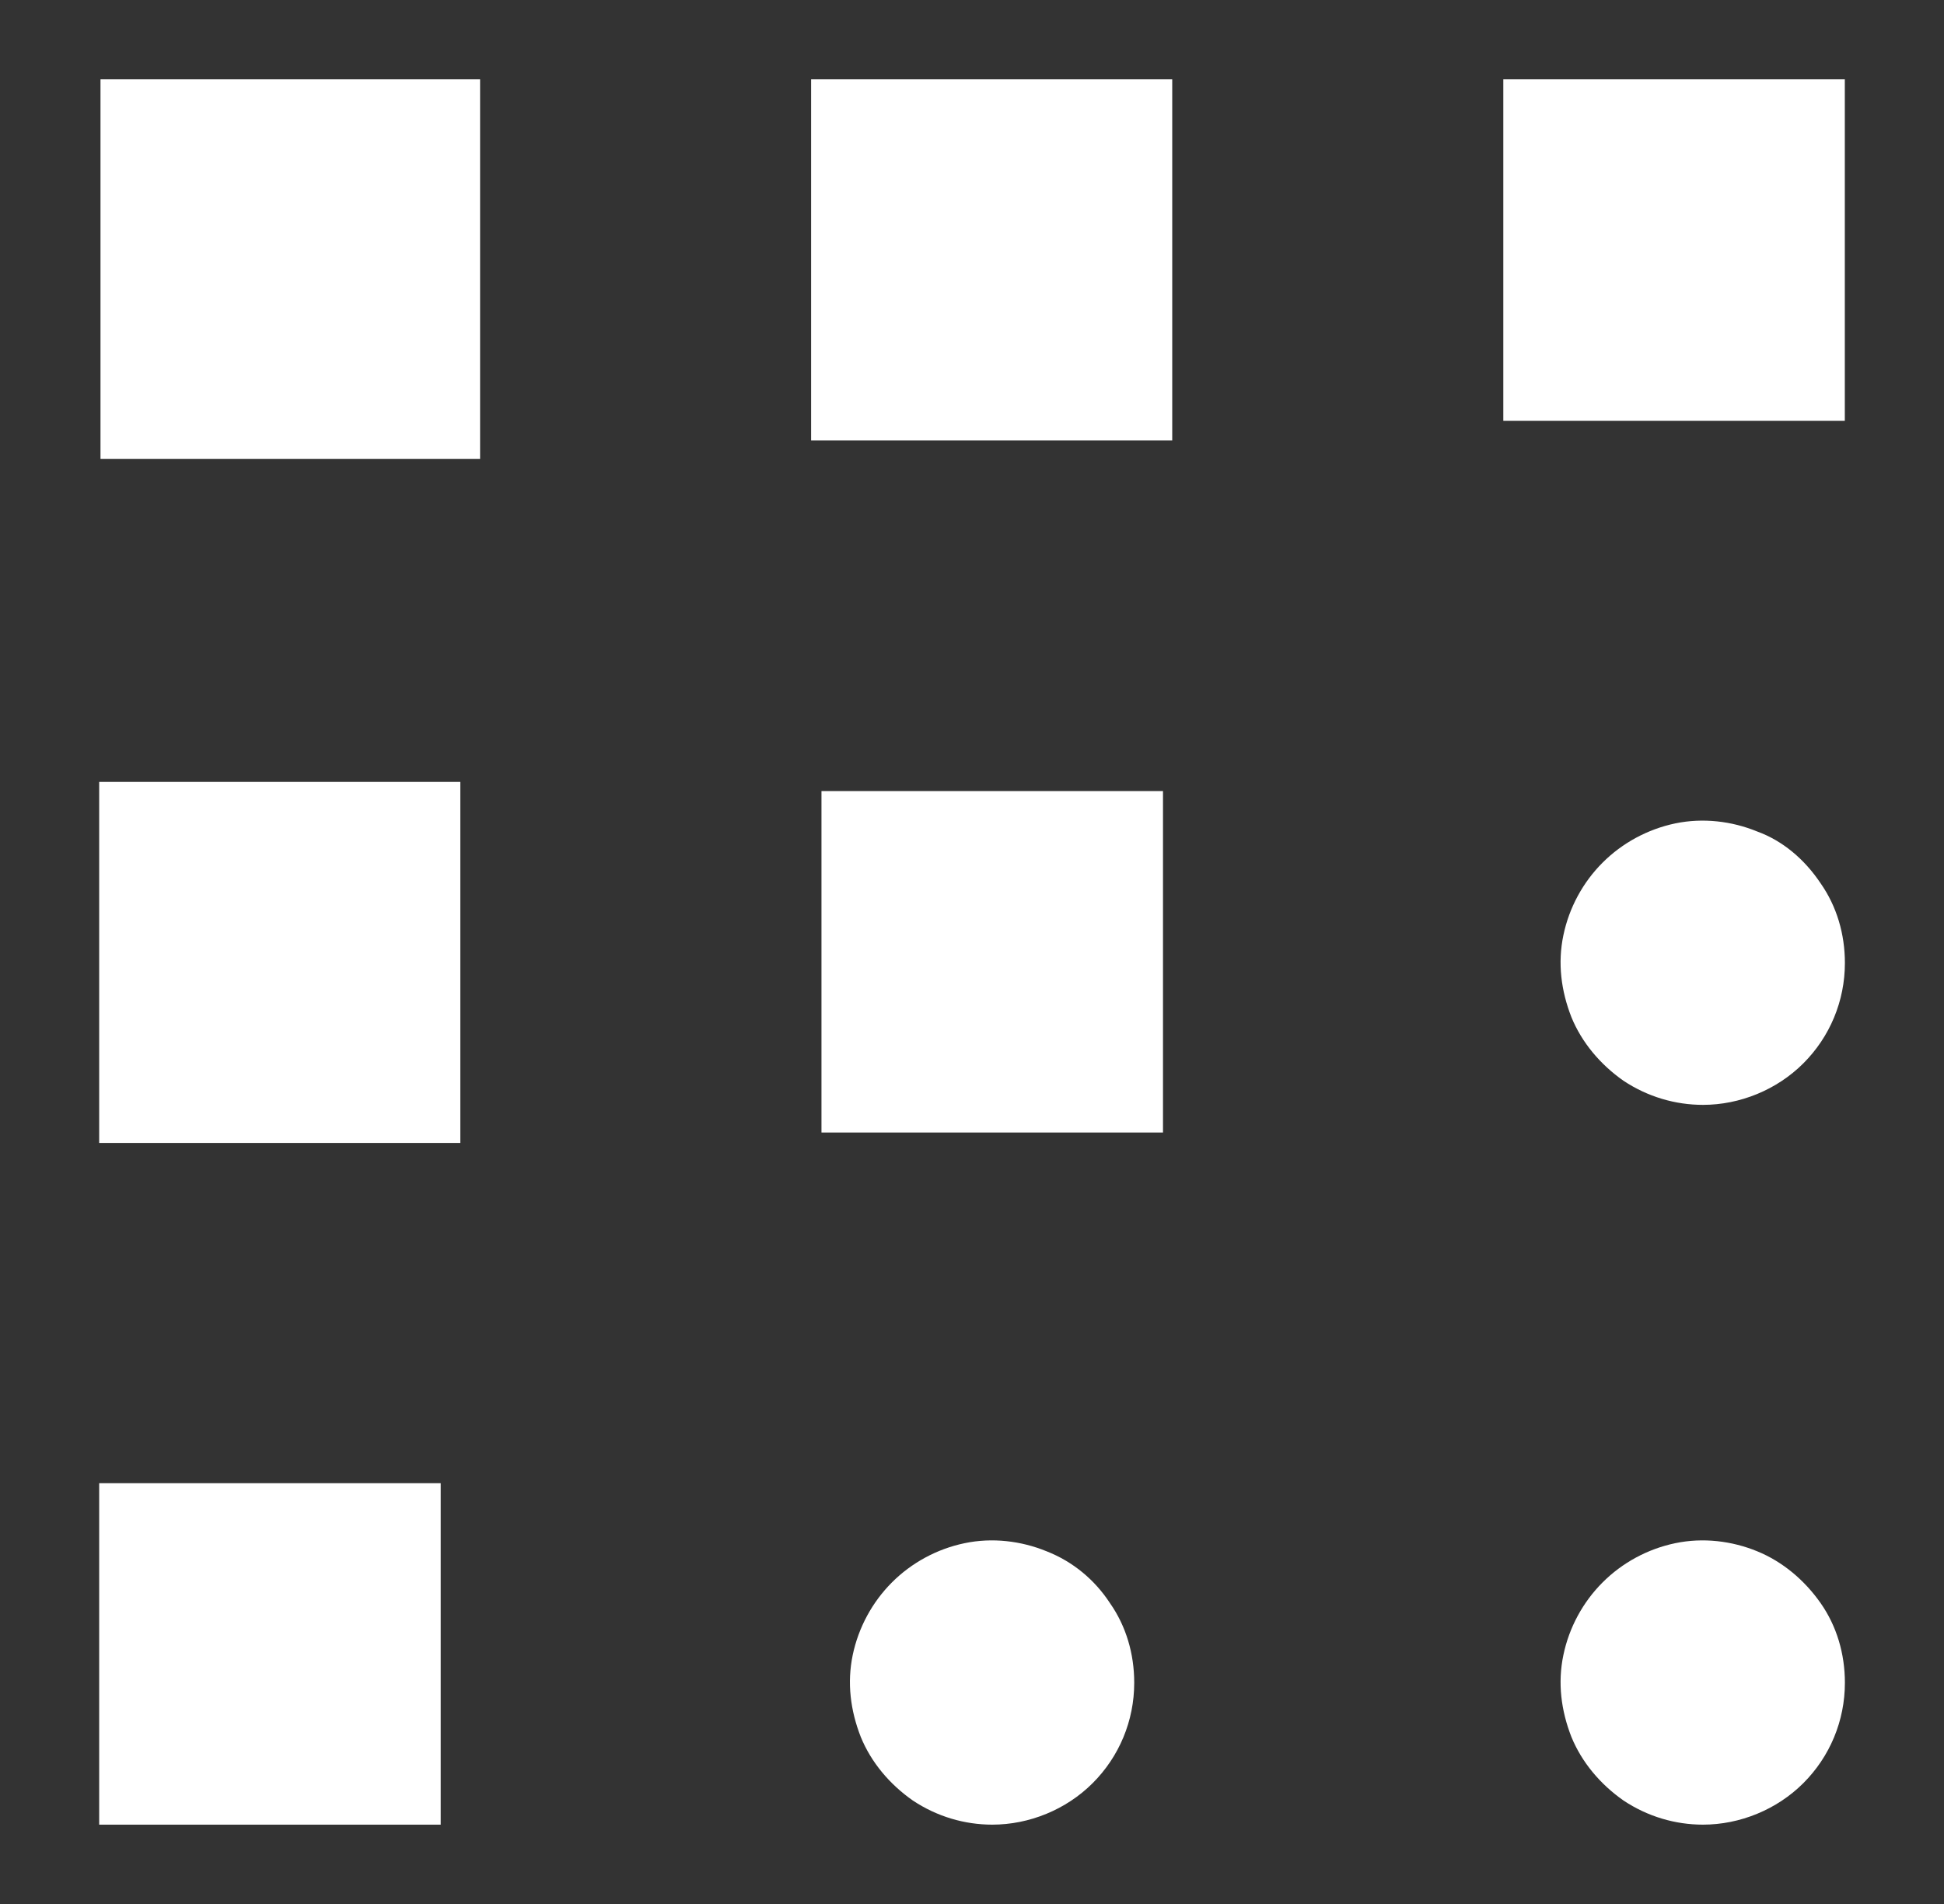
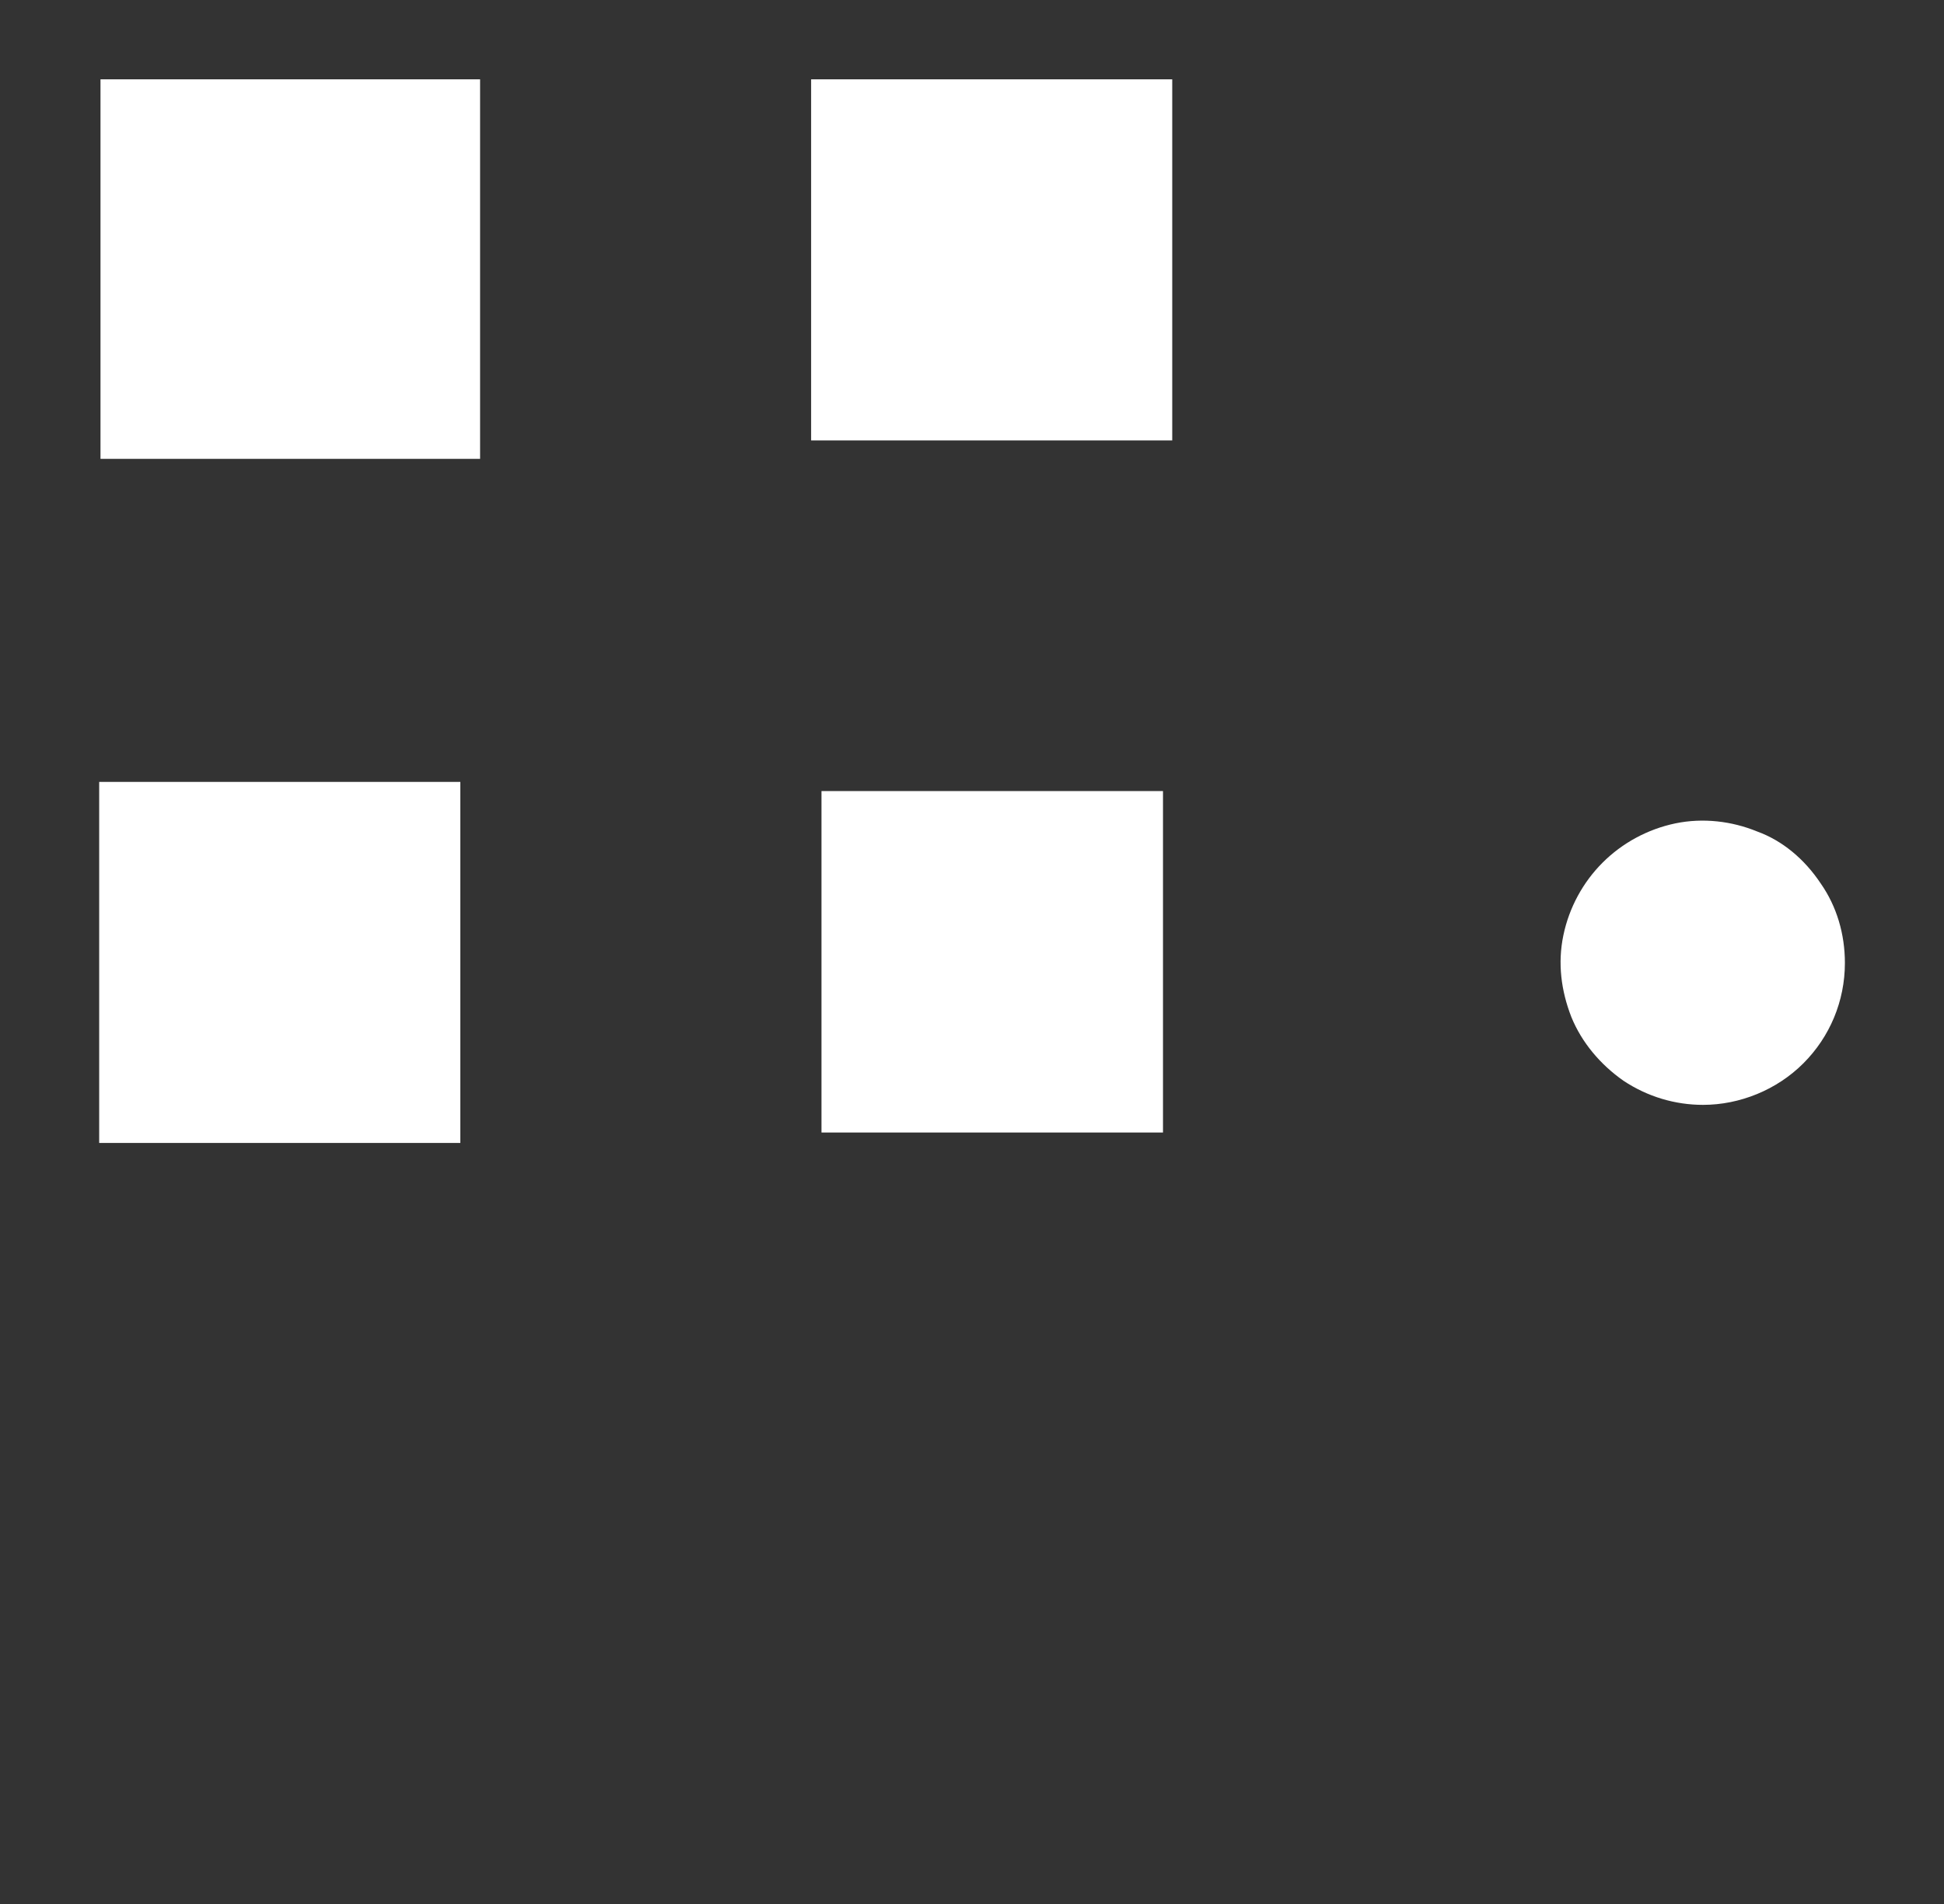
<svg xmlns="http://www.w3.org/2000/svg" width="49" height="48" viewBox="0 0 49 48" fill="none">
  <rect x="0" y="0" width="49" height="48" fill="#333333" stroke="none" />
  <path d="M45.891 22.27C46.298 22.852 46.502 23.55 46.502 24.277C46.502 25.237 46.124 26.138 45.455 26.807C44.786 27.476 43.855 27.854 42.925 27.854C42.227 27.854 41.529 27.651 40.918 27.244C40.337 26.836 39.871 26.284 39.609 25.644C39.347 24.975 39.26 24.277 39.406 23.579C39.551 22.881 39.9 22.241 40.395 21.747C40.889 21.253 41.529 20.904 42.227 20.758C42.925 20.613 43.652 20.7 44.291 20.962C44.931 21.194 45.484 21.66 45.891 22.27Z" fill="white" />
-   <path d="M45.891 40.416C46.298 40.998 46.502 41.696 46.502 42.423C46.502 43.383 46.124 44.284 45.455 44.953C44.786 45.622 43.855 46 42.925 46C42.227 46 41.529 45.797 40.918 45.389C40.337 44.982 39.871 44.429 39.609 43.79C39.347 43.121 39.26 42.423 39.406 41.725C39.551 41.027 39.9 40.387 40.395 39.893C40.889 39.398 41.529 39.049 42.227 38.904C42.925 38.758 43.652 38.846 44.291 39.108C44.931 39.369 45.484 39.835 45.891 40.416Z" fill="white" />
-   <path d="M46.5 2H37.892V10.608H46.5V2Z" fill="white" />
-   <path d="M27.978 40.416C28.386 40.998 28.589 41.696 28.589 42.423C28.589 43.383 28.211 44.284 27.542 44.953C26.873 45.622 25.943 46 25.012 46C24.314 46 23.616 45.797 23.005 45.389C22.424 44.982 21.958 44.429 21.697 43.79C21.435 43.121 21.348 42.423 21.493 41.725C21.639 41.027 21.988 40.387 22.482 39.893C22.976 39.398 23.616 39.049 24.314 38.904C25.012 38.758 25.739 38.846 26.379 39.108C27.048 39.369 27.6 39.835 27.978 40.416Z" fill="white" />
  <path d="M29.314 19.943H20.706V28.551H29.314V19.943Z" fill="white" />
  <path d="M29.547 2H20.445V11.103H29.547V2Z" fill="white" />
  <path d="M12.101 2H2.533V11.568H12.101V2Z" fill="white" />
-   <path d="M11.108 37.392H2.5V46H11.108V37.392Z" fill="white" />
  <path d="M11.603 19.712H2.5V28.814H11.603V19.712Z" fill="white" />
</svg>